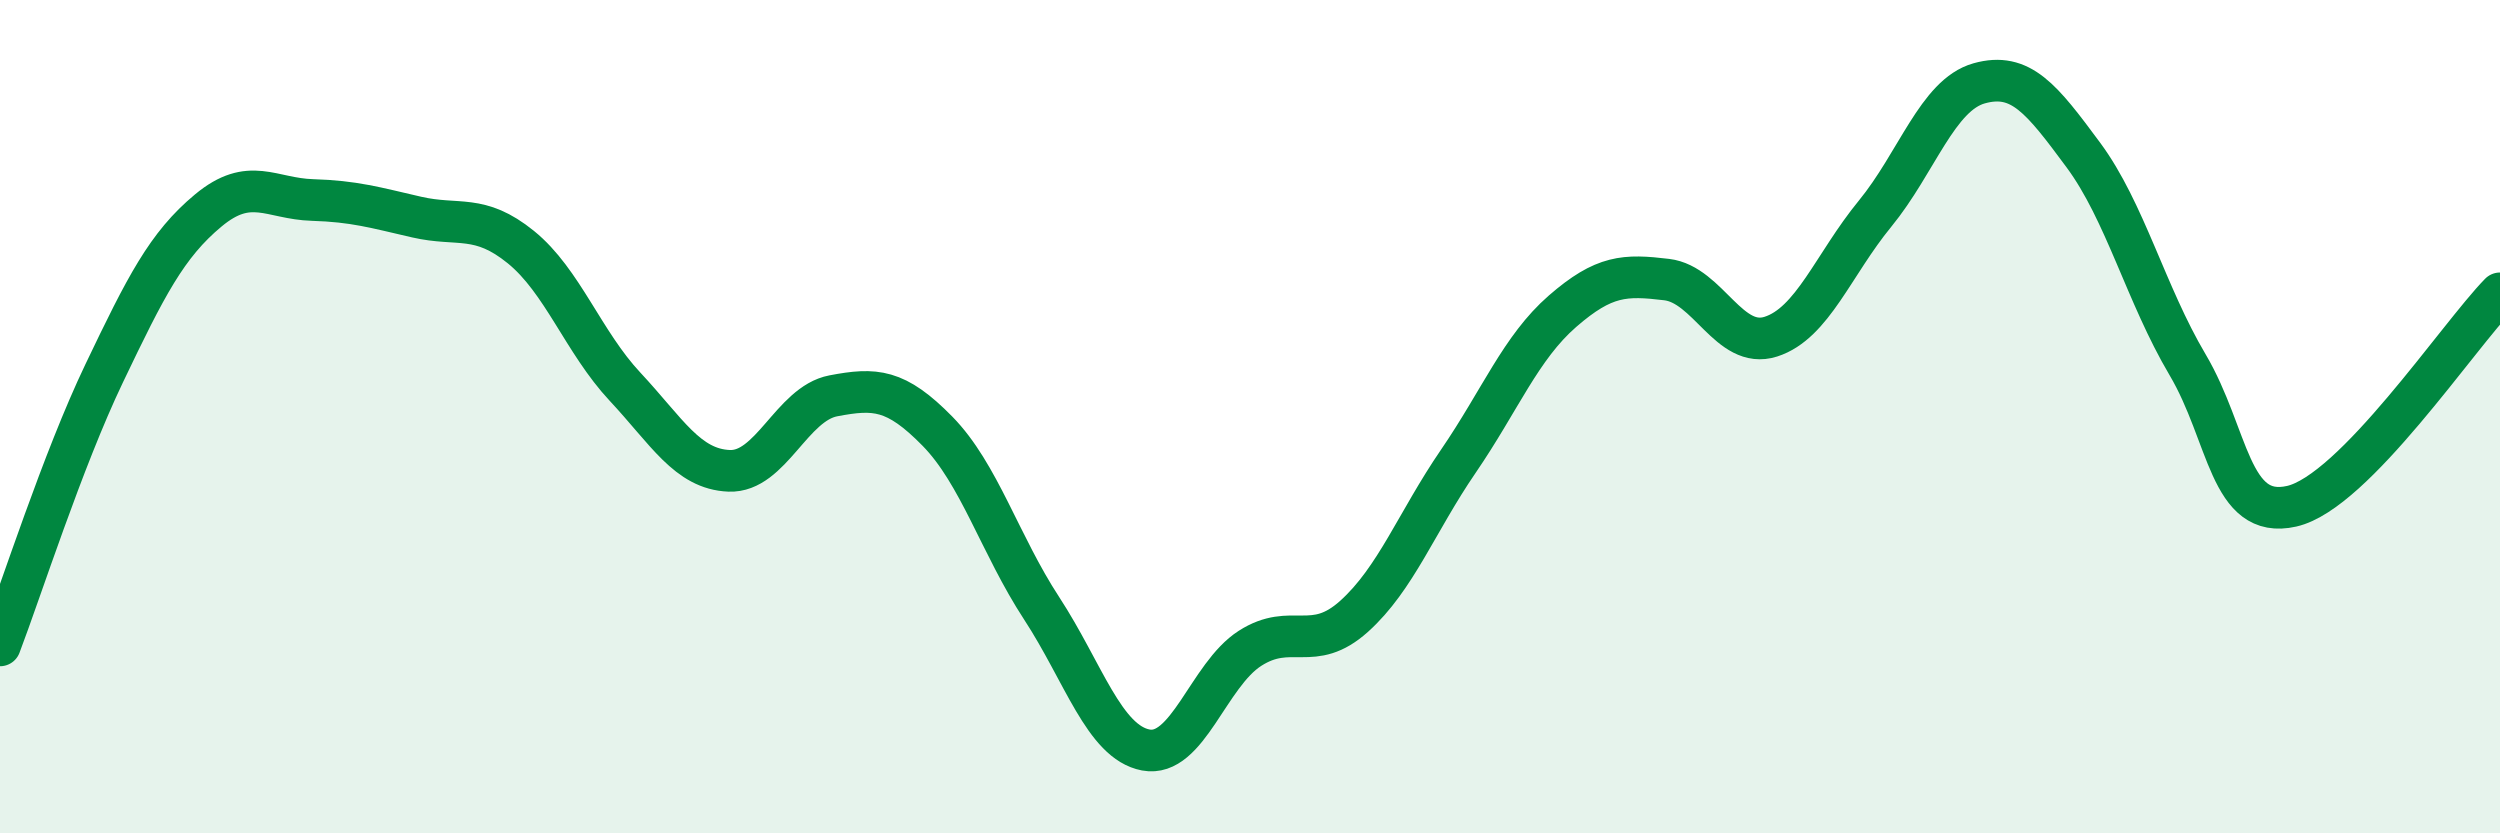
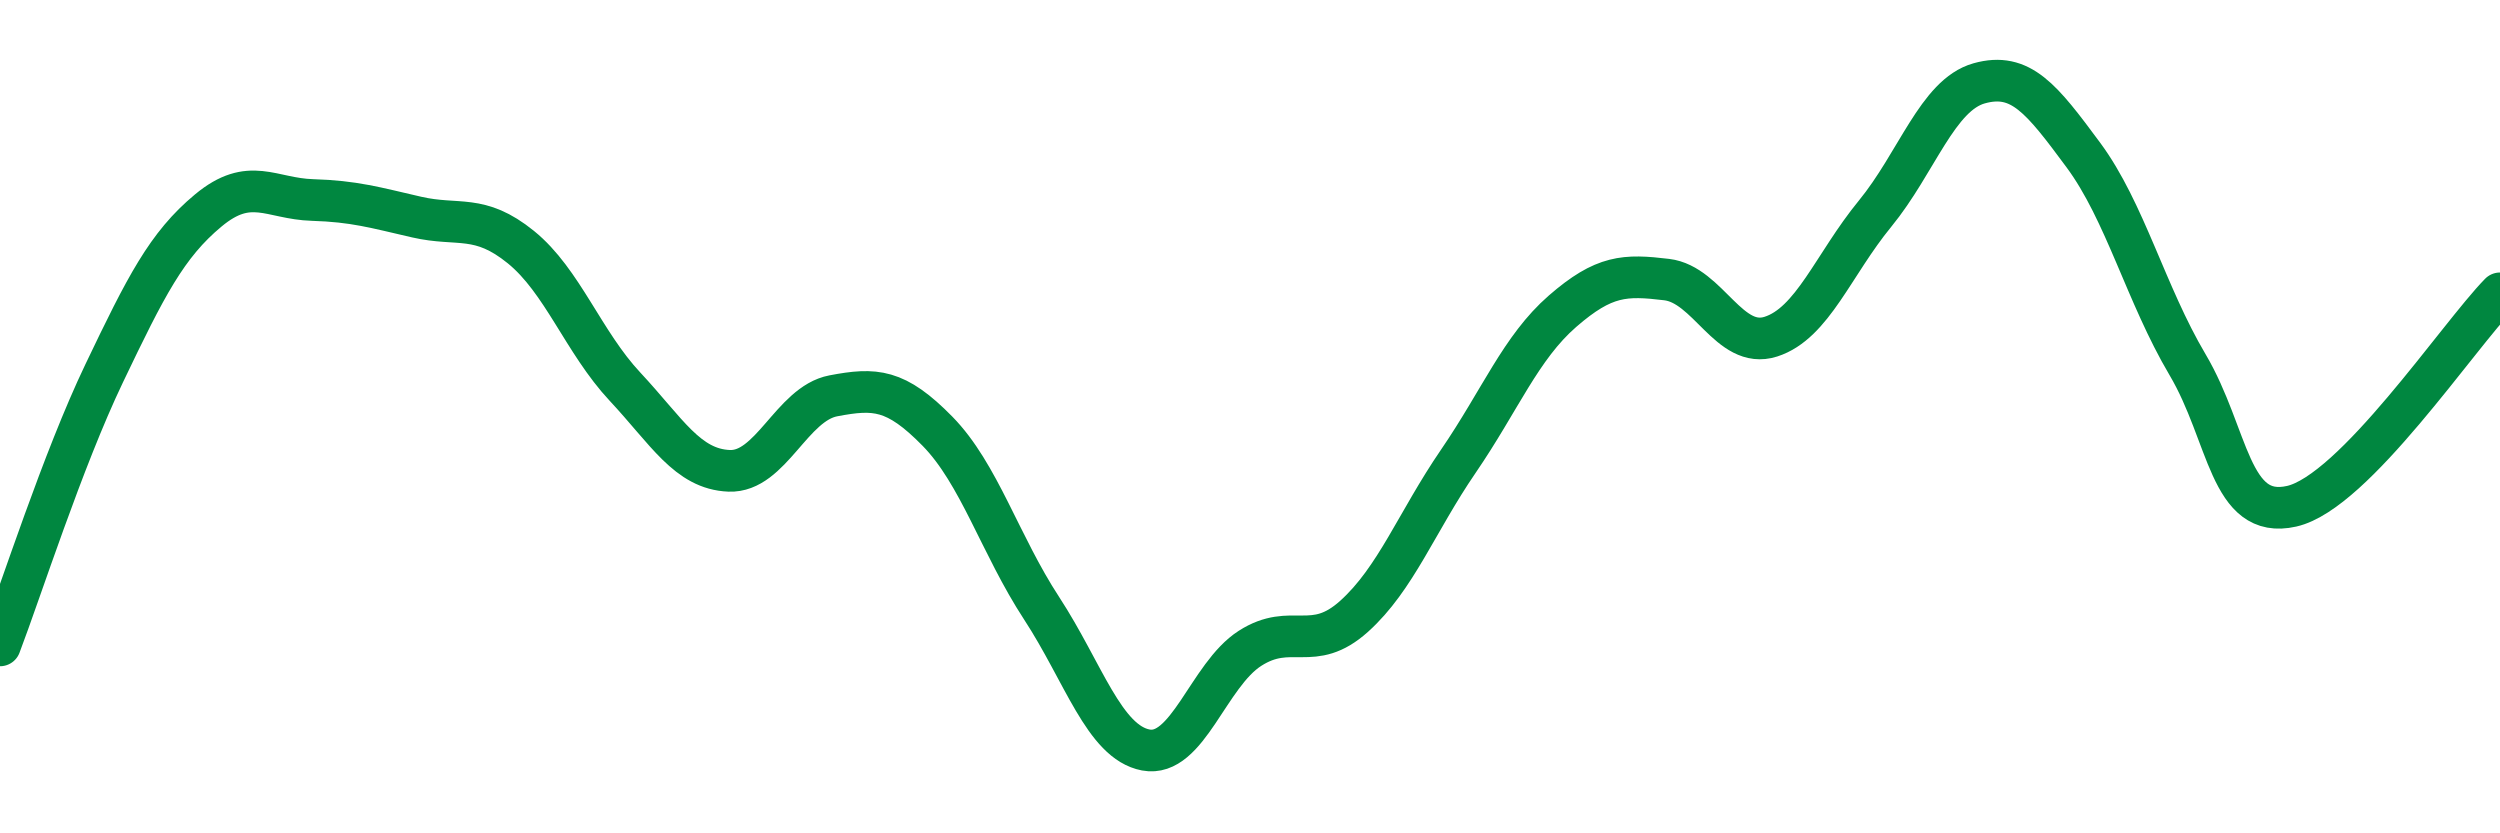
<svg xmlns="http://www.w3.org/2000/svg" width="60" height="20" viewBox="0 0 60 20">
-   <path d="M 0,15.49 C 0.5,14.18 1.5,11.05 2.5,8.96 C 3.5,6.87 4,5.88 5,5.05 C 6,4.22 6.5,4.77 7.5,4.8 C 8.5,4.83 9,4.98 10,5.21 C 11,5.44 11.5,5.12 12.5,5.93 C 13.5,6.74 14,8.21 15,9.28 C 16,10.35 16.5,11.26 17.5,11.3 C 18.5,11.34 19,9.69 20,9.5 C 21,9.31 21.5,9.33 22.5,10.35 C 23.5,11.37 24,13.07 25,14.6 C 26,16.13 26.5,17.81 27.5,18 C 28.5,18.19 29,16.2 30,15.56 C 31,14.92 31.5,15.69 32.5,14.79 C 33.5,13.89 34,12.53 35,11.07 C 36,9.61 36.5,8.34 37.5,7.47 C 38.5,6.6 39,6.59 40,6.71 C 41,6.83 41.5,8.4 42.5,8.08 C 43.5,7.76 44,6.35 45,5.13 C 46,3.91 46.5,2.28 47.5,2 C 48.5,1.72 49,2.37 50,3.72 C 51,5.07 51.5,7.06 52.5,8.75 C 53.5,10.44 53.5,12.49 55,12.15 C 56.5,11.81 59,8.06 60,7.04L60 20L0 20Z" fill="#008740" opacity="0.1" stroke-linecap="round" stroke-linejoin="round" />
  <path d="M 0,15.49 C 0.5,14.18 1.5,11.05 2.5,8.96 C 3.5,6.87 4,5.88 5,5.05 C 6,4.22 6.5,4.77 7.5,4.8 C 8.5,4.83 9,4.98 10,5.21 C 11,5.44 11.5,5.12 12.5,5.93 C 13.5,6.74 14,8.21 15,9.28 C 16,10.35 16.5,11.26 17.5,11.3 C 18.5,11.34 19,9.69 20,9.5 C 21,9.31 21.5,9.33 22.5,10.35 C 23.5,11.37 24,13.07 25,14.6 C 26,16.13 26.5,17.81 27.5,18 C 28.5,18.19 29,16.2 30,15.56 C 31,14.92 31.5,15.69 32.5,14.79 C 33.5,13.89 34,12.53 35,11.07 C 36,9.61 36.5,8.34 37.5,7.47 C 38.5,6.6 39,6.59 40,6.71 C 41,6.83 41.5,8.4 42.5,8.08 C 43.5,7.76 44,6.35 45,5.13 C 46,3.91 46.5,2.28 47.5,2 C 48.5,1.72 49,2.37 50,3.72 C 51,5.07 51.5,7.06 52.5,8.75 C 53.5,10.44 53.5,12.49 55,12.15 C 56.5,11.81 59,8.06 60,7.04" stroke="#008740" stroke-width="1" fill="none" stroke-linecap="round" stroke-linejoin="round" />
</svg>